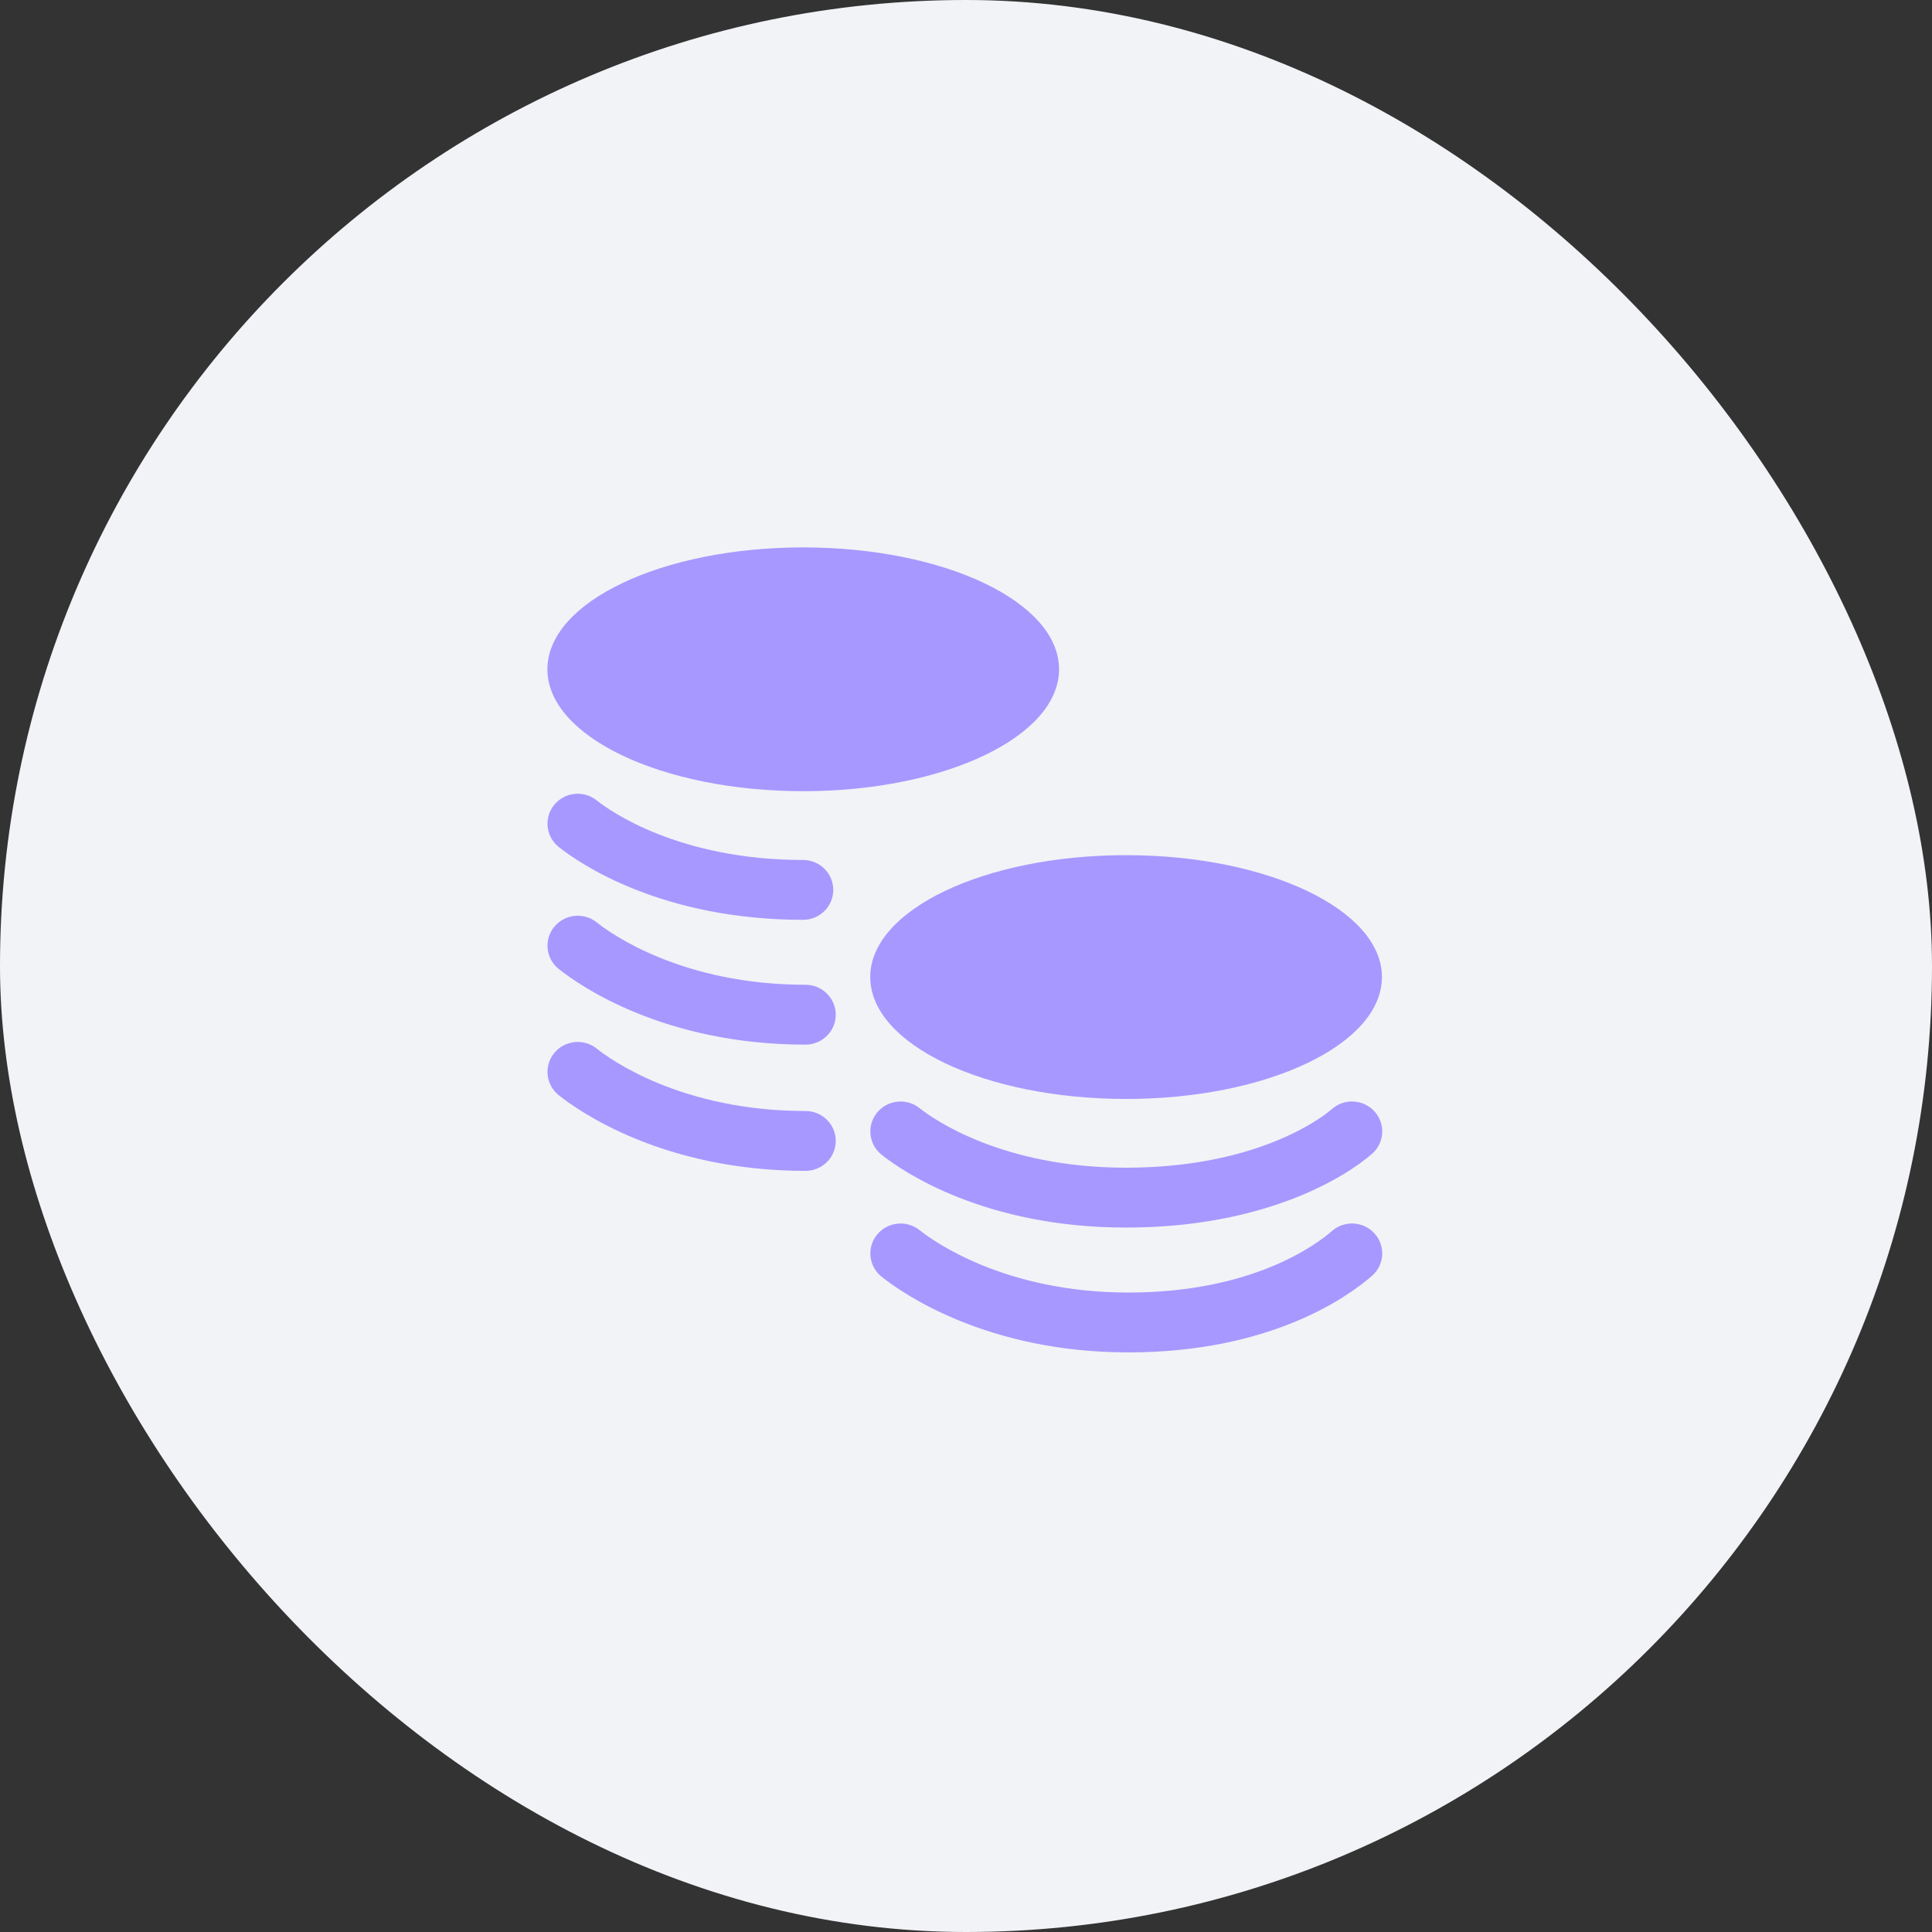
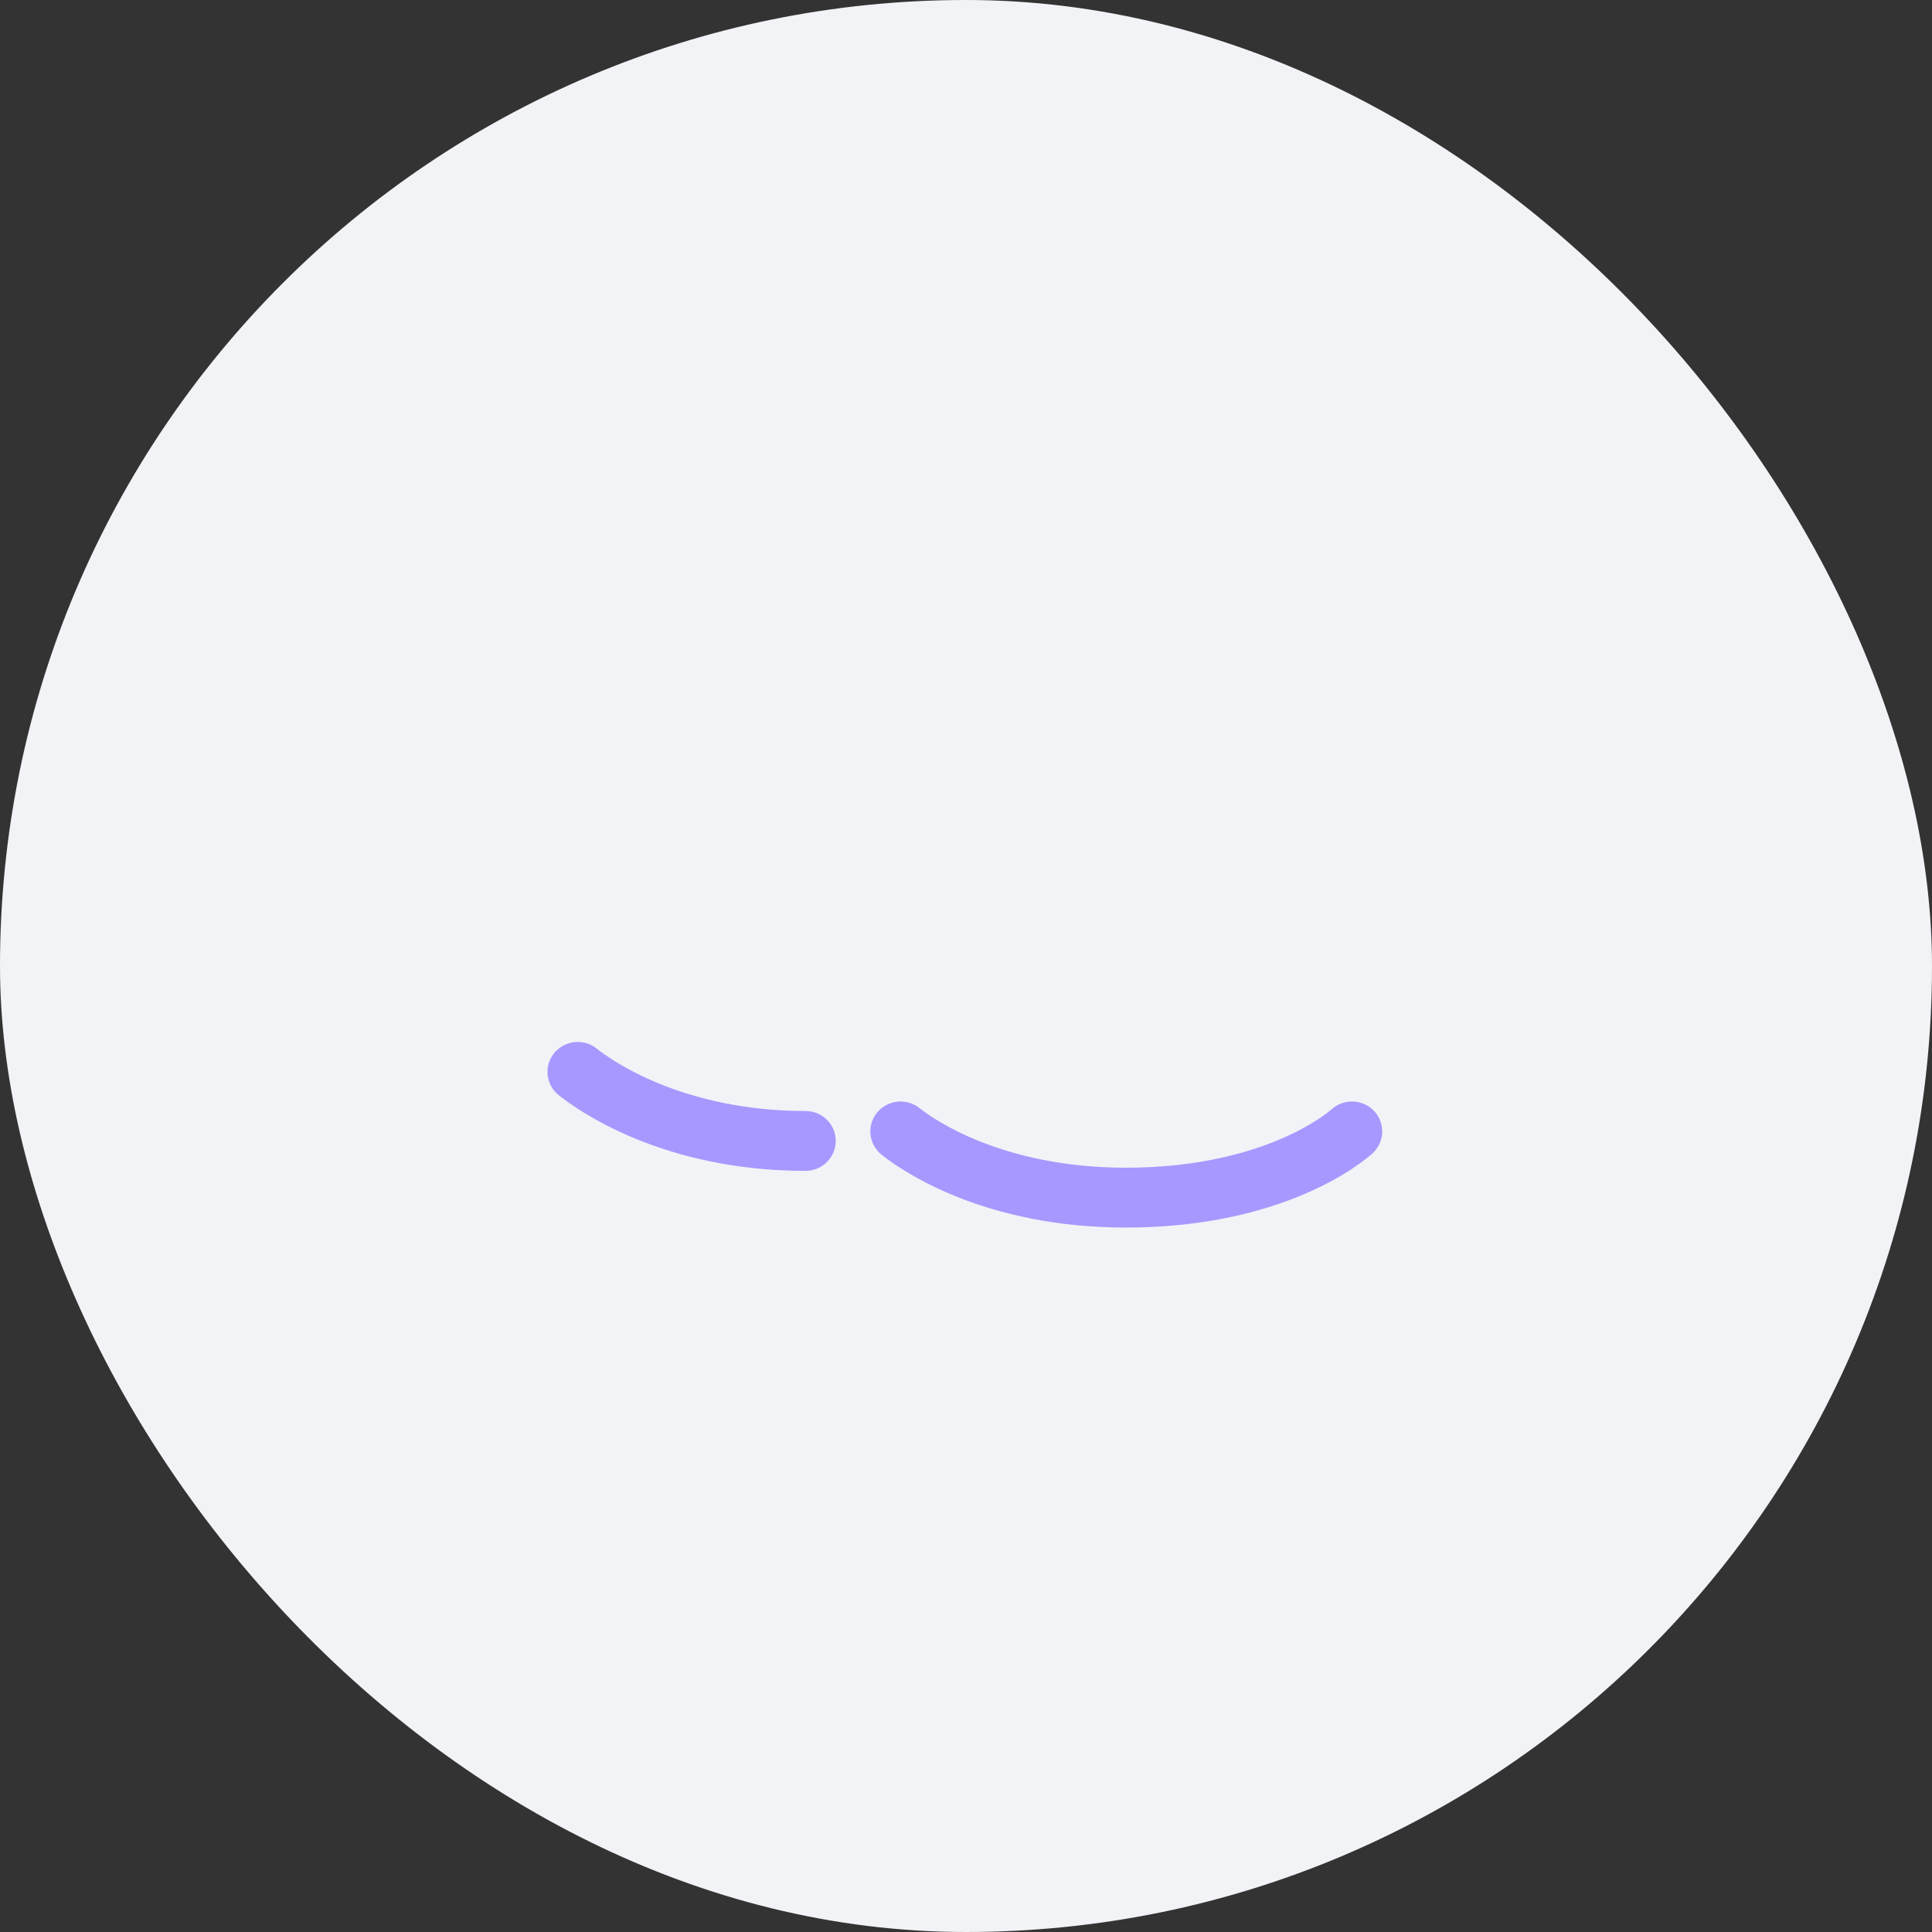
<svg xmlns="http://www.w3.org/2000/svg" width="60" height="60" viewBox="0 0 60 60" fill="none">
  <rect x="0" y="0" width="60" height="60" fill="#333333" stroke="none" />
  <rect width="60" height="60" rx="30" fill="#F1F3F6" />
-   <path d="M32.89 20.785C32.89 22.876 29.333 24.571 24.945 24.571C20.557 24.571 17 22.876 17 20.785C17 18.695 20.557 17 24.945 17C29.333 17 32.89 18.695 32.89 20.785Z" fill="#A798FF" />
-   <path d="M42.917 30.343C42.917 32.434 39.359 34.129 34.971 34.129C30.584 34.129 27.026 32.434 27.026 30.343C27.026 28.252 30.584 26.558 34.971 26.558C39.359 26.558 42.917 28.252 42.917 30.343Z" fill="#A798FF" />
  <path d="M27.239 34.553C27.565 34.154 28.156 34.092 28.559 34.415C28.97 34.744 31.112 36.264 34.965 36.264C38.842 36.264 40.892 34.853 41.367 34.44C41.756 34.1 42.349 34.138 42.692 34.523C43.034 34.909 42.997 35.496 42.607 35.835C41.807 36.532 39.321 38.123 34.965 38.123C30.585 38.123 28.038 36.389 27.378 35.86C26.975 35.537 26.912 34.952 27.239 34.553Z" fill="#A798FF" />
-   <path d="M28.559 38.204C28.156 37.881 27.565 37.943 27.239 38.342C26.912 38.74 26.975 39.326 27.378 39.649C28.026 40.168 30.65 42 35.042 42C39.426 42 41.831 40.301 42.607 39.624C42.997 39.285 43.034 38.698 42.692 38.312C42.349 37.927 41.756 37.889 41.367 38.229C40.869 38.662 38.891 40.141 35.042 40.141C31.202 40.141 28.982 38.542 28.559 38.204Z" fill="#A798FF" />
-   <path d="M18.533 24.858C18.13 24.535 17.539 24.596 17.212 24.995C16.886 25.394 16.948 25.979 17.351 26.302C18.012 26.831 20.558 28.566 24.939 28.566C25.457 28.566 25.878 28.15 25.878 27.636C25.878 27.123 25.457 26.707 24.939 26.707C21.086 26.707 18.943 25.186 18.533 24.858Z" fill="#A798FF" />
-   <path d="M17.212 28.784C17.539 28.385 18.13 28.323 18.533 28.646C18.955 28.985 21.175 30.583 25.016 30.583C25.534 30.583 25.955 31 25.955 31.513C25.955 32.026 25.534 32.442 25.016 32.442C20.623 32.442 17.999 30.611 17.351 30.091C16.948 29.768 16.886 29.183 17.212 28.784Z" fill="#A798FF" />
  <path d="M18.533 32.566C18.13 32.243 17.539 32.304 17.212 32.703C16.886 33.102 16.948 33.688 17.351 34.011C17.999 34.53 20.623 36.362 25.016 36.362C25.534 36.362 25.955 35.946 25.955 35.432C25.955 34.919 25.534 34.503 25.016 34.503C21.175 34.503 18.955 32.904 18.533 32.566Z" fill="#A798FF" />
</svg>